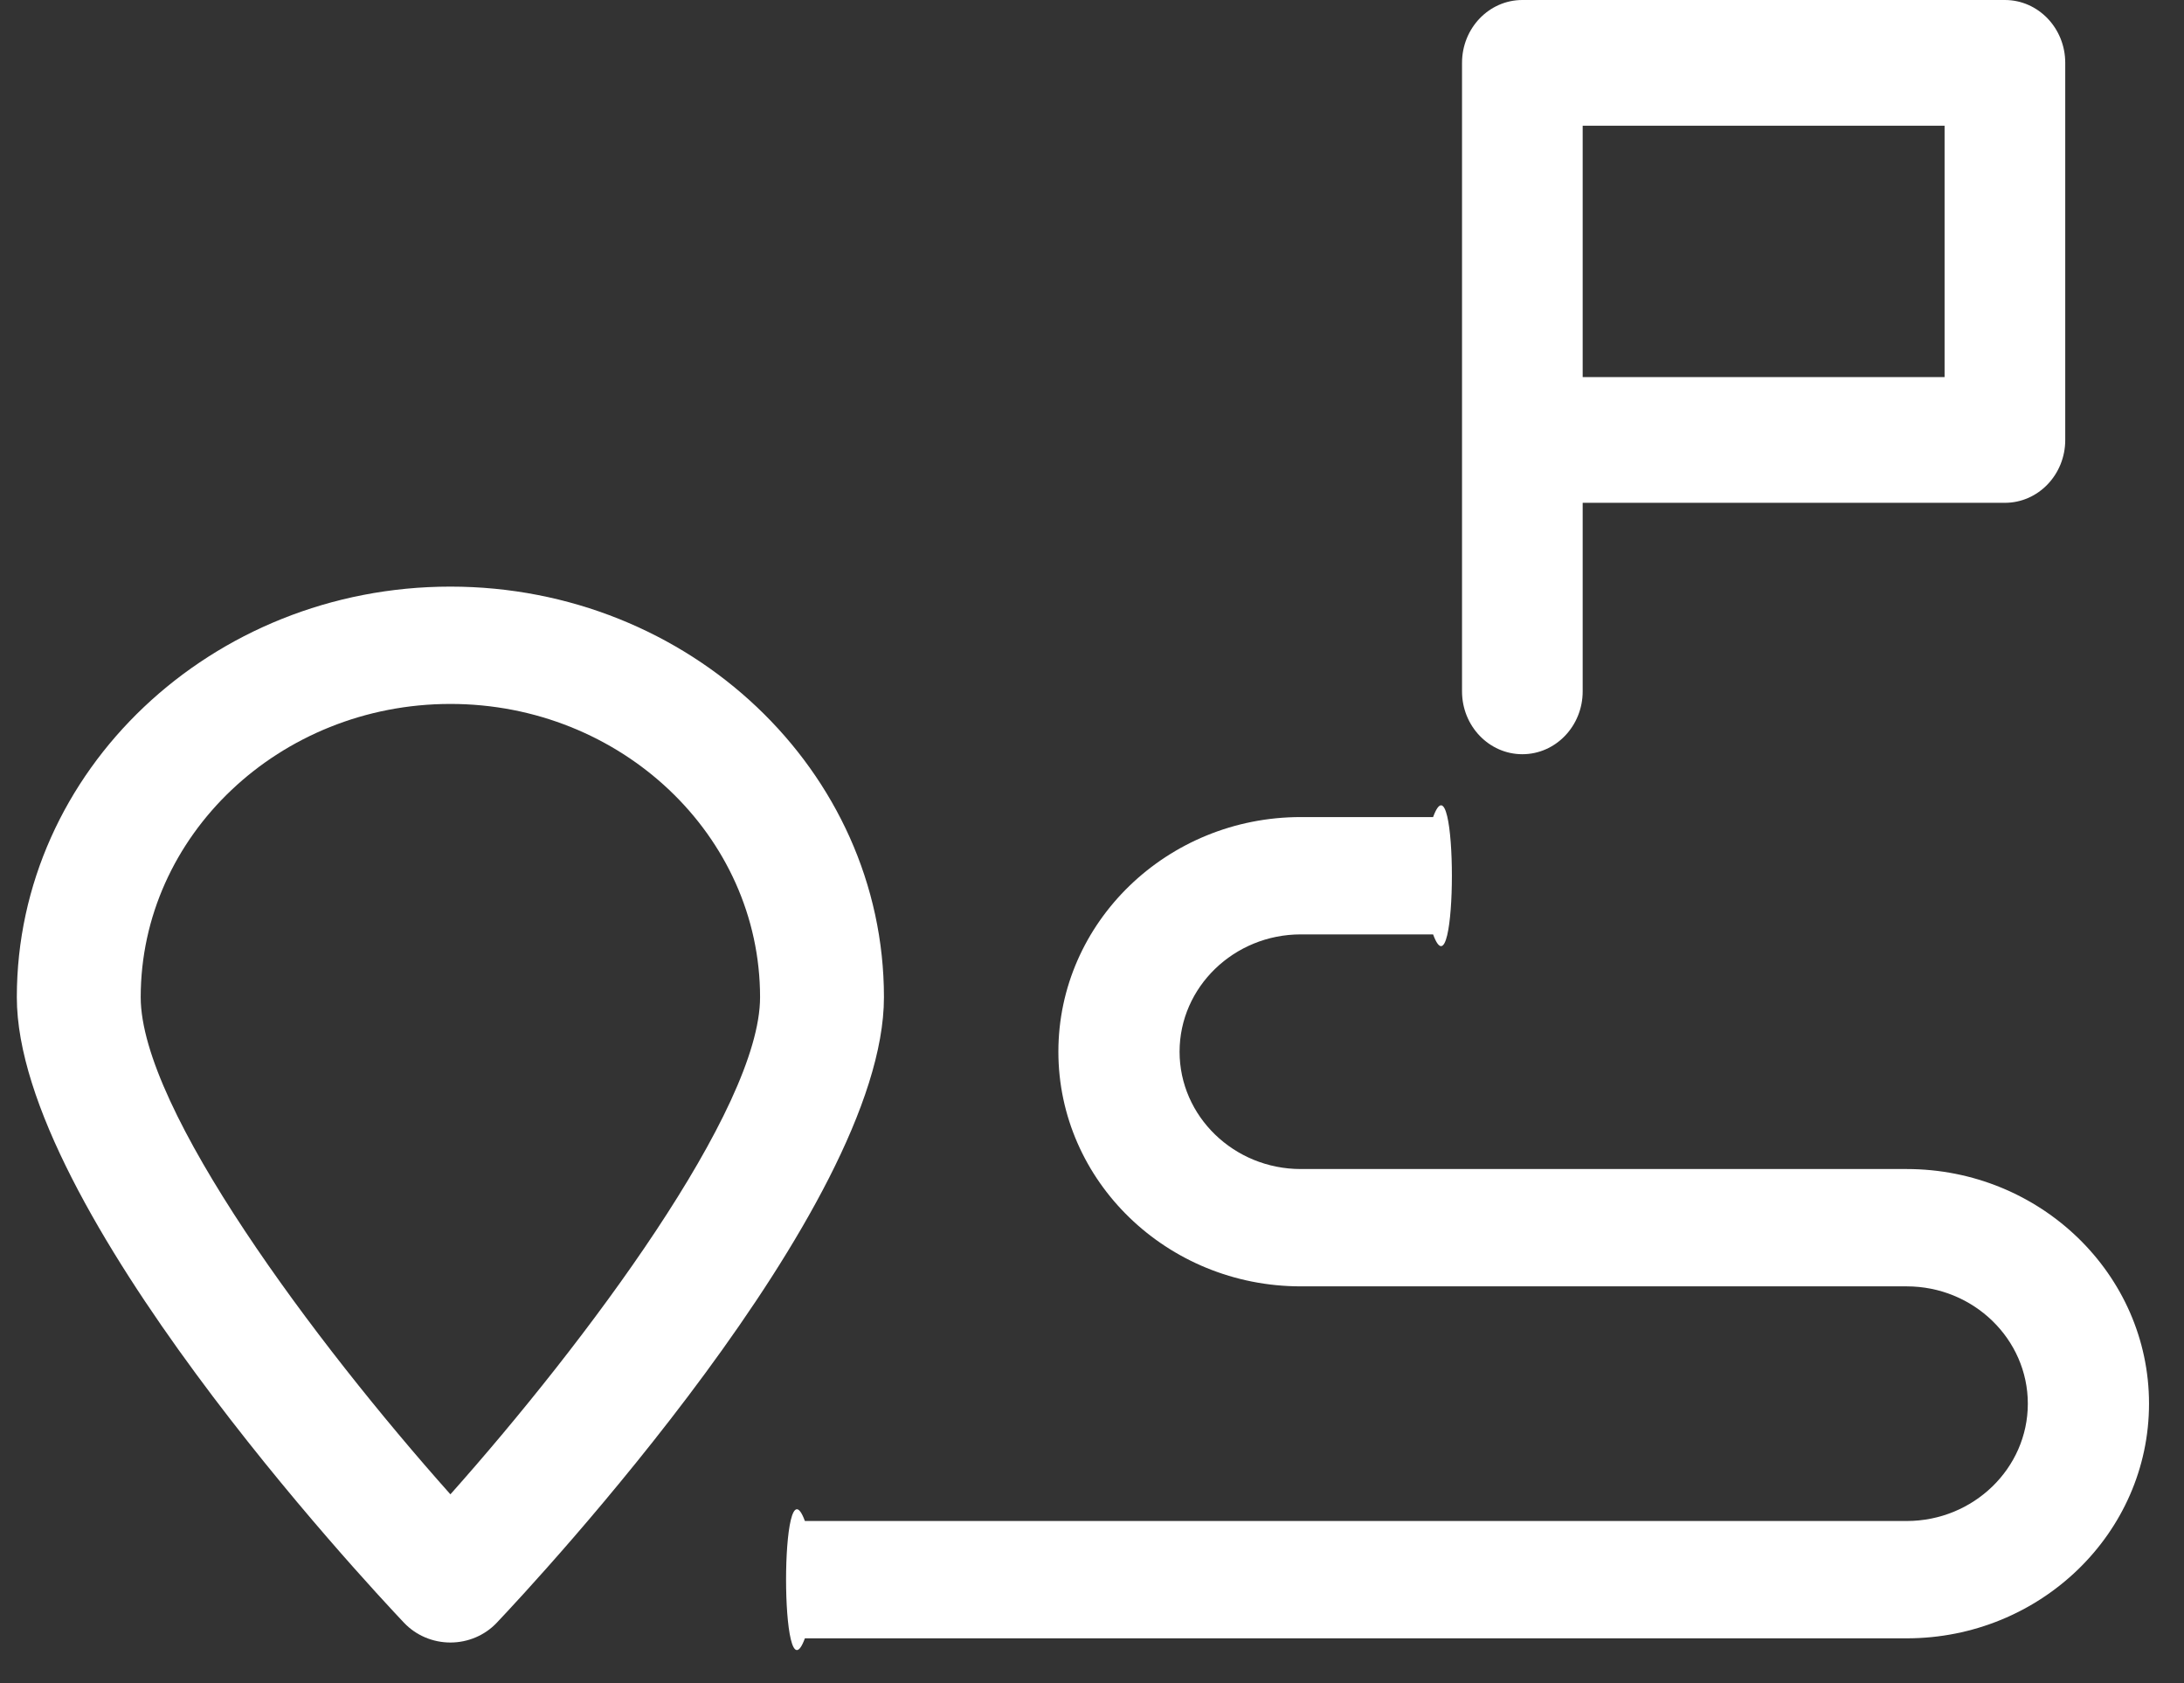
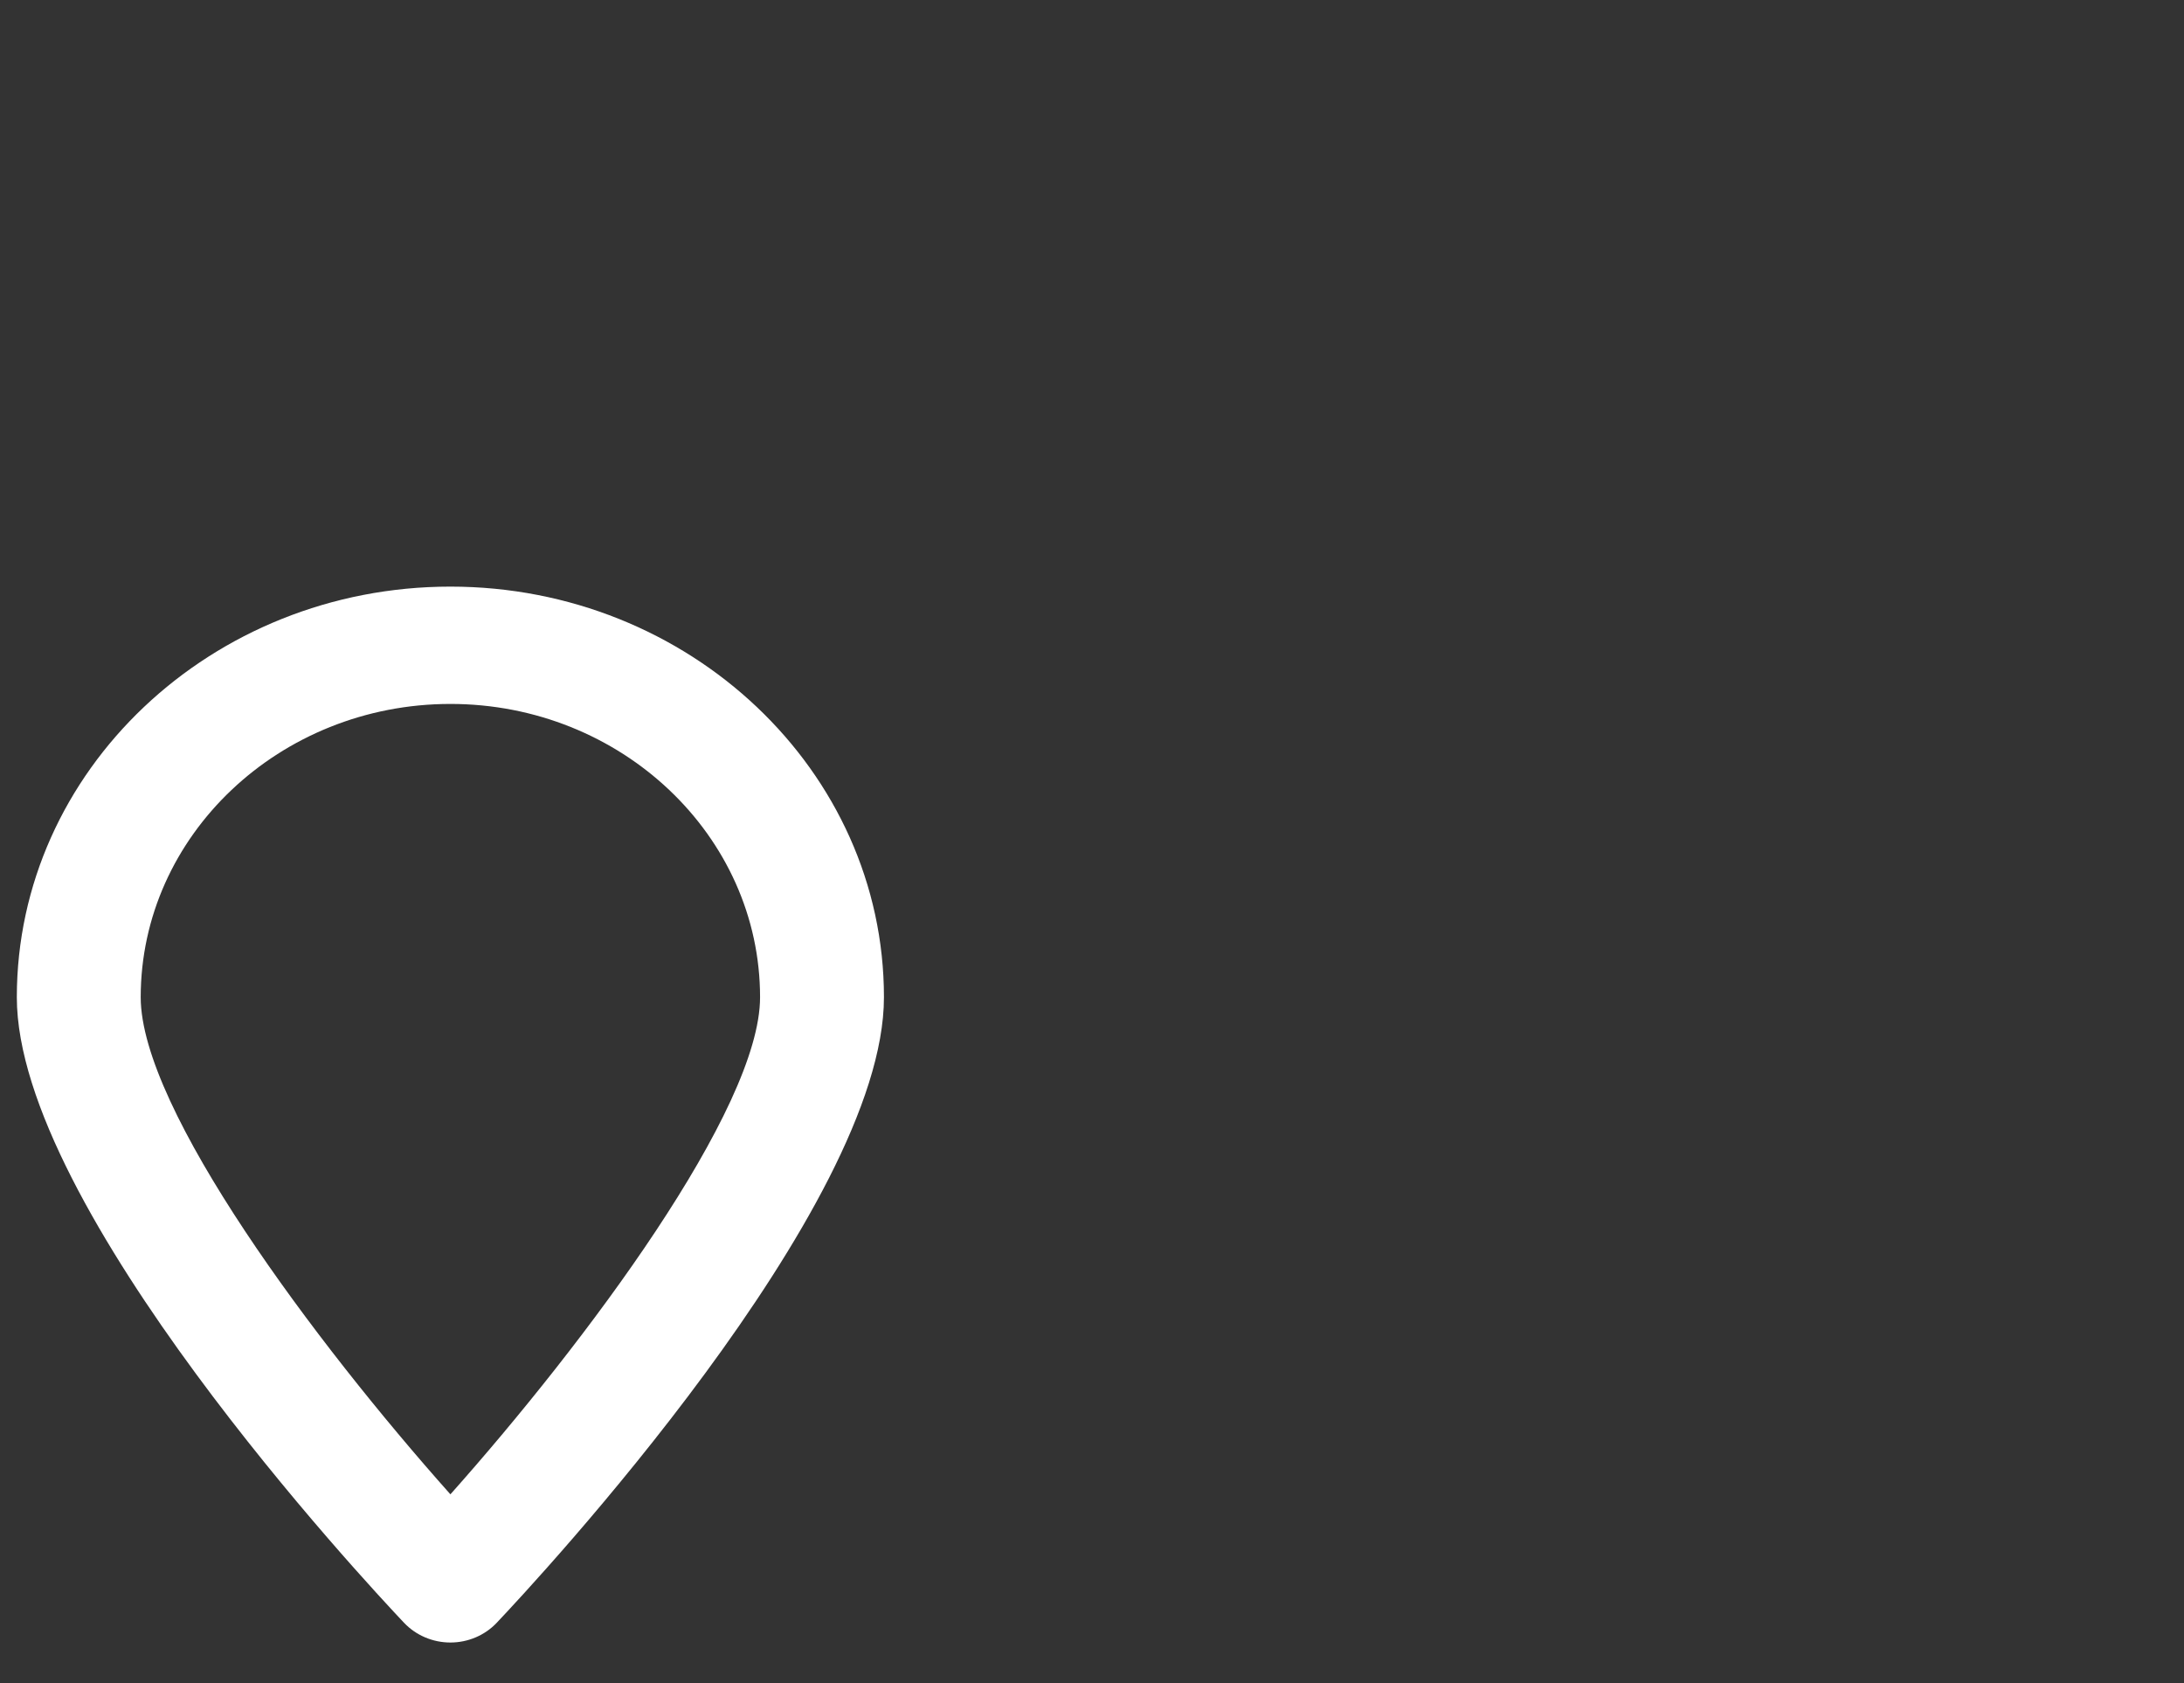
<svg xmlns="http://www.w3.org/2000/svg" width="61px" height="47px" viewBox="0 0 61 47" version="1.1">
  <rect x="0" y="0" width="61" height="47" fill="#333333" stroke="none" />
  <title>ico_range</title>
  <g id="pres" stroke="none" stroke-width="1" fill="none" fill-rule="evenodd">
    <g id="v2" transform="translate(-276, -1753)" fill="#FFFFFF" fill-rule="nonzero">
      <g id="USPAR" transform="translate(-2, 1521)">
        <g id="Group-10" transform="translate(167, 232)">
          <g id="ico_range" transform="translate(111.47, -0)">
            <path d="M12.11,16.38 C5.432,16.38 4.26059188e-13,21.523 4.26059188e-13,27.846 C4.26059188e-13,33.73 9.715,44.151 10.822,45.32 C11.151,45.664 11.618,45.864 12.11,45.864 C12.601,45.864 13.068,45.664 13.397,45.32 C14.504,44.151 24.219,33.73 24.219,27.846 C24.219,21.523 18.787,16.38 12.11,16.38 Z M12.11,41.726 C8.331,37.484 3.46,30.971 3.46,27.846 C3.46,23.332 7.342,19.656 12.11,19.656 C16.877,19.656 20.759,23.332 20.759,27.846 C20.759,30.968 15.888,37.484 12.11,41.726 Z" id="Shape" />
-             <path d="M55.528,0 L42.05,0 C41.12,0 40.365,0.786 40.365,1.755 L40.365,12.285 L40.365,19.305 C40.365,20.274 41.12,21.06 42.05,21.06 C42.98,21.06 43.735,20.274 43.735,19.305 L43.735,14.04 L55.528,14.04 C56.458,14.04 57.213,13.254 57.213,12.285 L57.213,1.755 C57.213,0.786 56.458,0 55.528,0 Z M53.843,10.53 L43.735,10.53 L43.735,3.51 L53.843,3.51 L53.843,10.53 Z" id="Shape" />
-             <path d="M52.784,32.643 L35.861,32.643 C33.996,32.643 32.476,31.172 32.476,29.367 C32.476,27.562 33.996,26.091 35.861,26.091 L39.557,26.091 C40.257,27.994 40.257,20.912 39.557,22.815 L35.861,22.815 C32.127,22.815 29.091,25.754 29.091,29.367 C29.091,32.98 32.127,35.919 35.861,35.919 L52.784,35.919 C54.649,35.919 56.168,37.39 56.168,39.195 C56.168,41 54.649,42.471 52.784,42.471 L22.011,42.471 C21.31,40.568 21.31,47.65 22.011,45.747 L52.784,45.747 C56.517,45.747 59.553,42.808 59.553,39.195 C59.553,35.582 56.517,32.643 52.784,32.643 Z" id="Shape" />
          </g>
        </g>
      </g>
    </g>
  </g>
</svg>